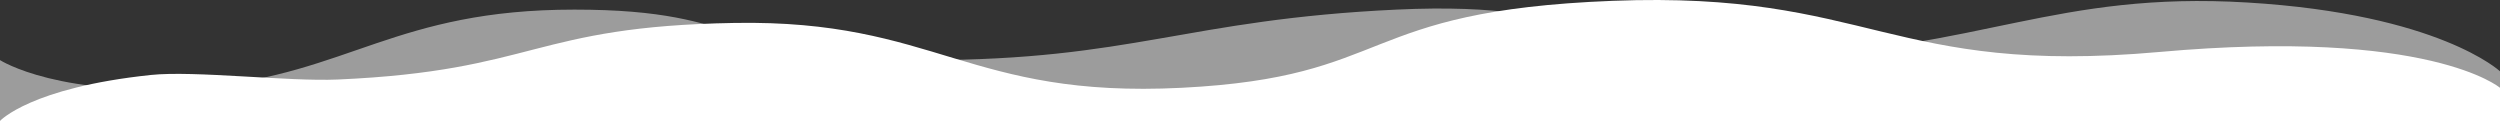
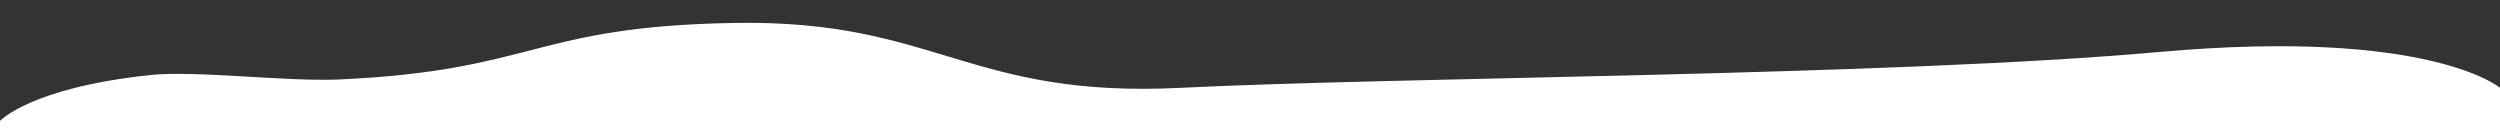
<svg xmlns="http://www.w3.org/2000/svg" width="1920" height="99.83" viewBox="0 0 1920 99.83">
  <rect x="0" y="0" width="1920" height="99.83" fill="#333333" stroke="none" />
  <g id="bottom_wave" data-name="bottom wave" transform="translate(-1525.998 22304.123)">
    <g id="Group_97235" data-name="Group 97235" transform="translate(1501.405 -28781.902)">
-       <path id="Path_128763" data-name="Path 128763" d="M1919.593,92.827H-.407V39.159S46.136,69.194,156.4,59.5,303.52.382,440.669.382,553.112,39.164,710.934,39.164,910.82,7.972,1071.958.382,1215.444,39.66,1367.216,35.5s211.161-49.434,358.4-40.569,193.981,52.846,193.981,52.846Z" transform="translate(25 6484.78)" fill="#fefefe" opacity="0.52" />
-       <path id="Path_128761" data-name="Path 128761" d="M-.407,92.827h1920v-32.4S1865.64,14.361,1658.218,32.9s-221.8-46.987-420.036-39.27S1071.452,52.151,907.075,60.428,719,7.99,563.7,10.612,411.268,47.339,259.148,54.064c-38.182,1.688-110.457-6.979-143.59-3.5C22.956,60.287-.407,85.869-.407,85.869Z" transform="translate(25 6484.78)" fill="#fff" />
+       <path id="Path_128761" data-name="Path 128761" d="M-.407,92.827h1920v-32.4S1865.64,14.361,1658.218,32.9S1071.452,52.151,907.075,60.428,719,7.99,563.7,10.612,411.268,47.339,259.148,54.064c-38.182,1.688-110.457-6.979-143.59-3.5C22.956,60.287-.407,85.869-.407,85.869Z" transform="translate(25 6484.78)" fill="#fff" />
    </g>
  </g>
</svg>